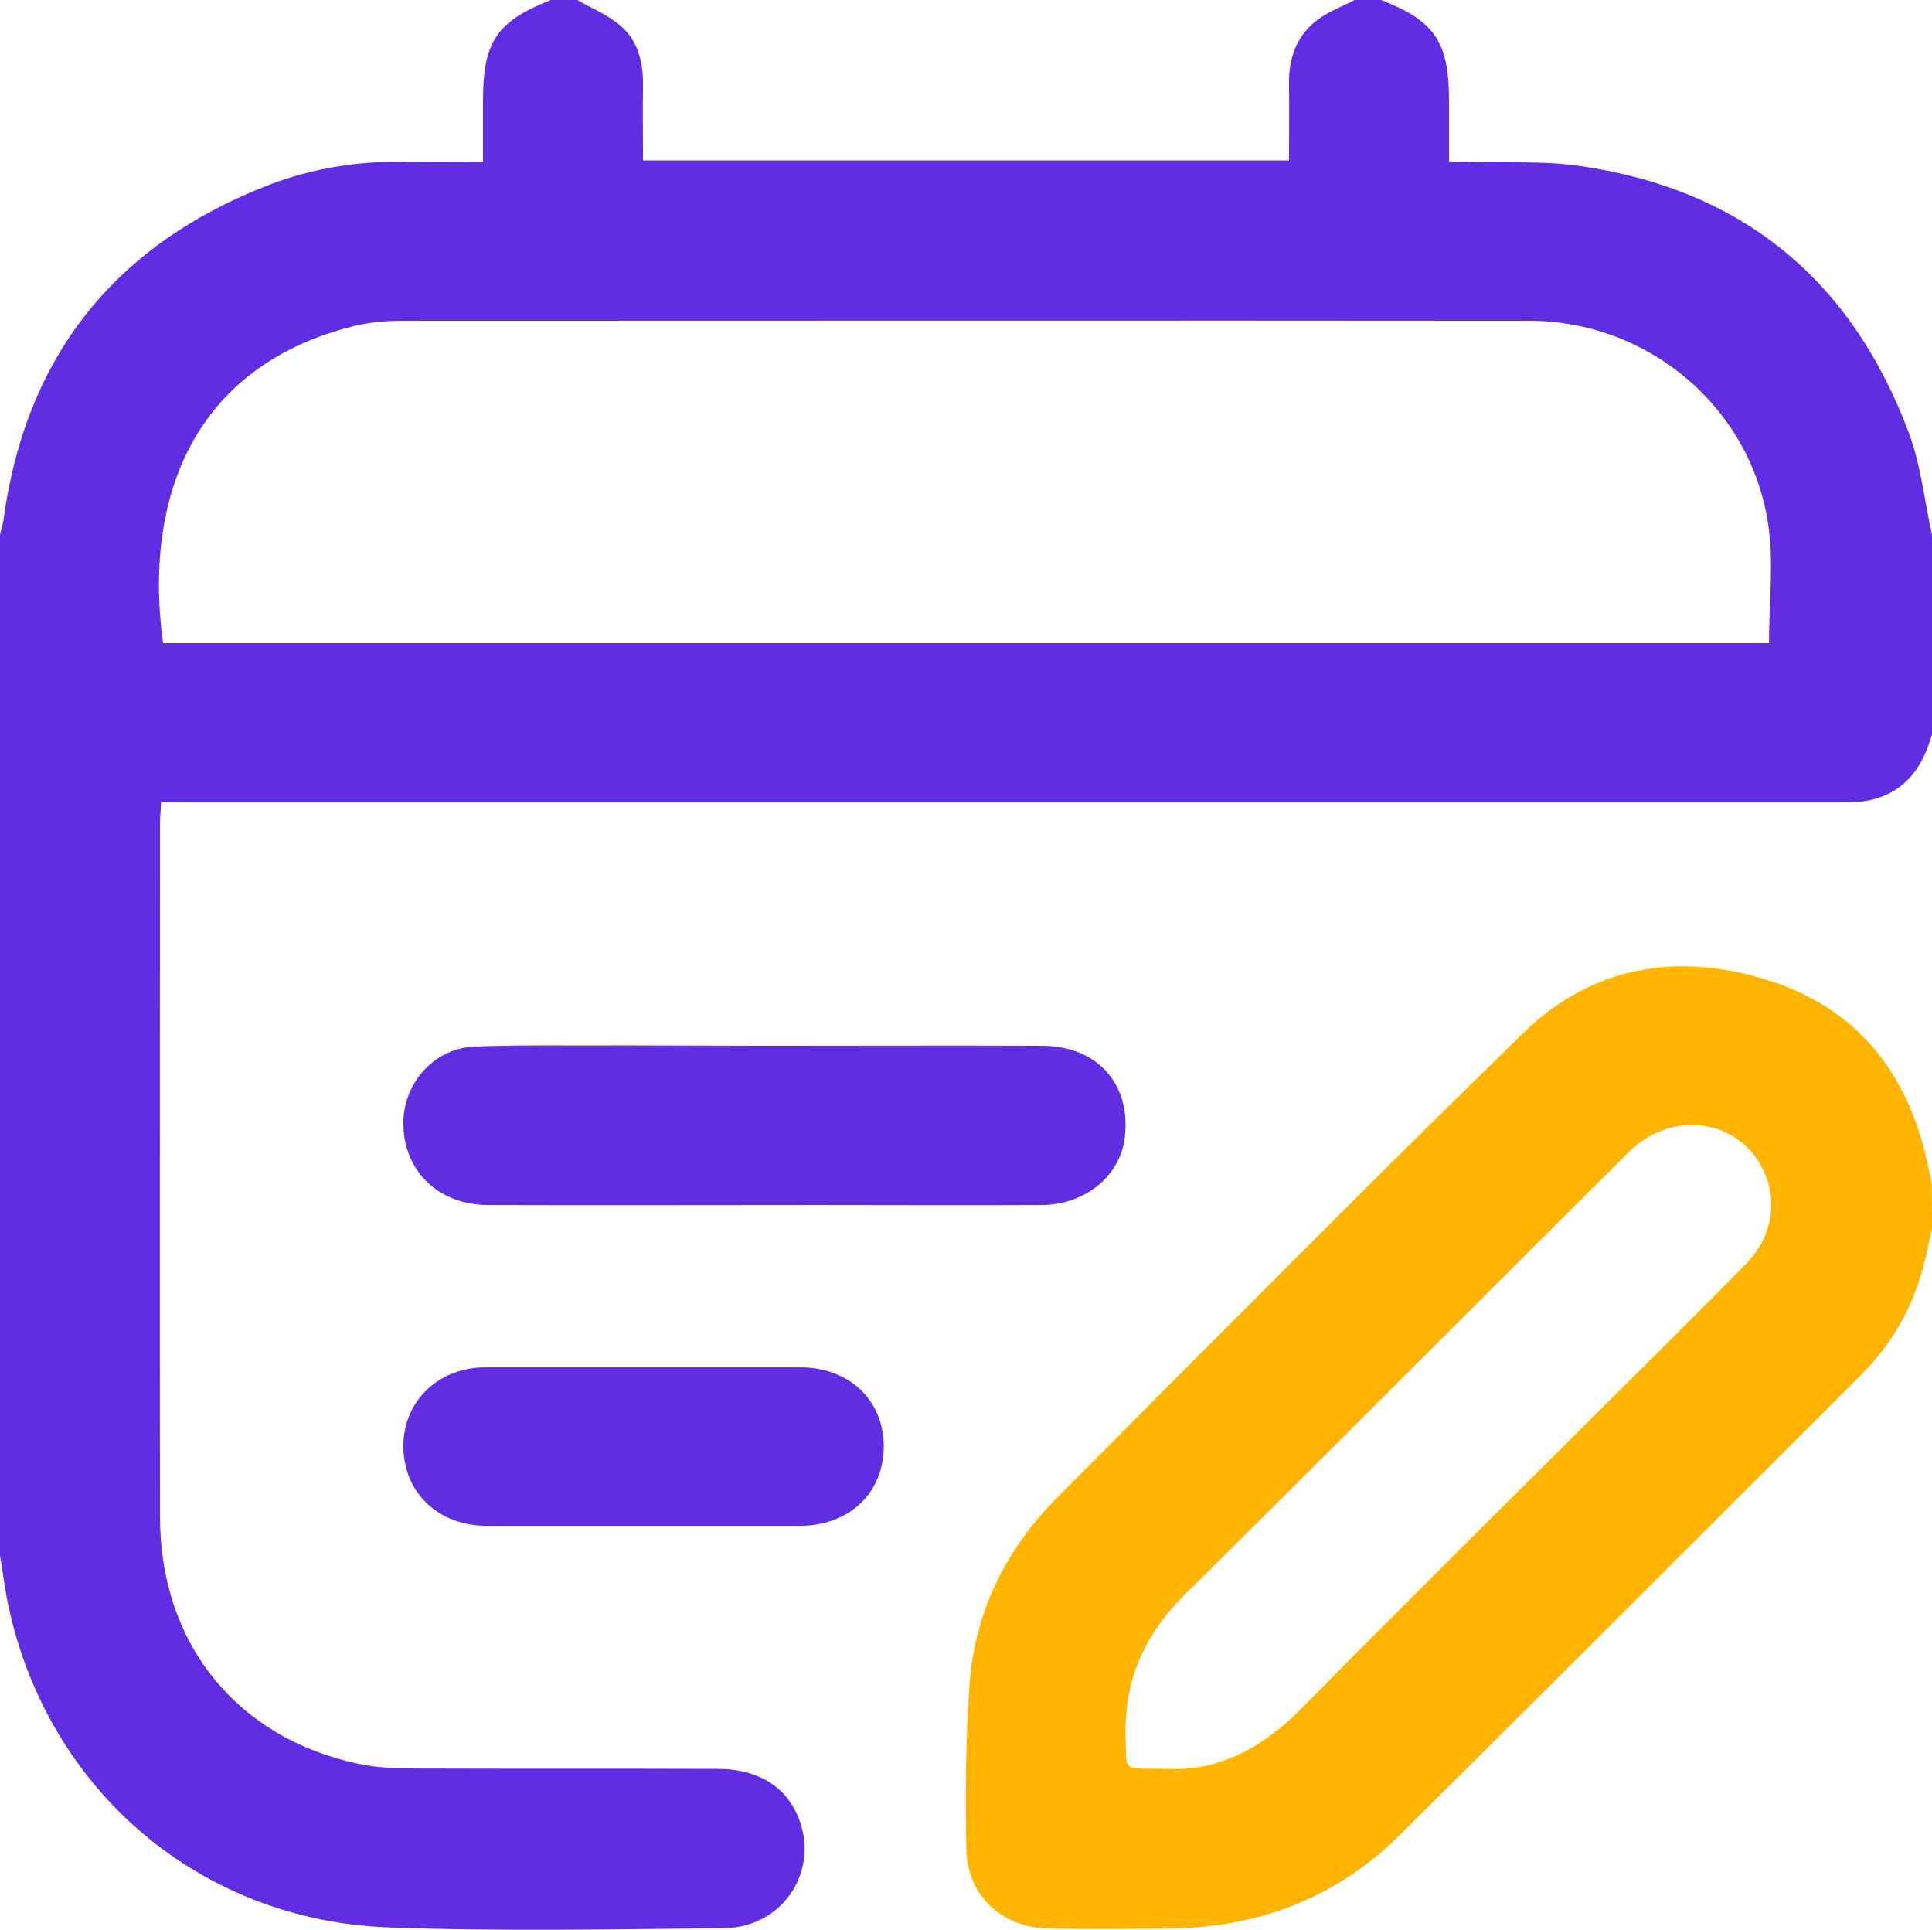
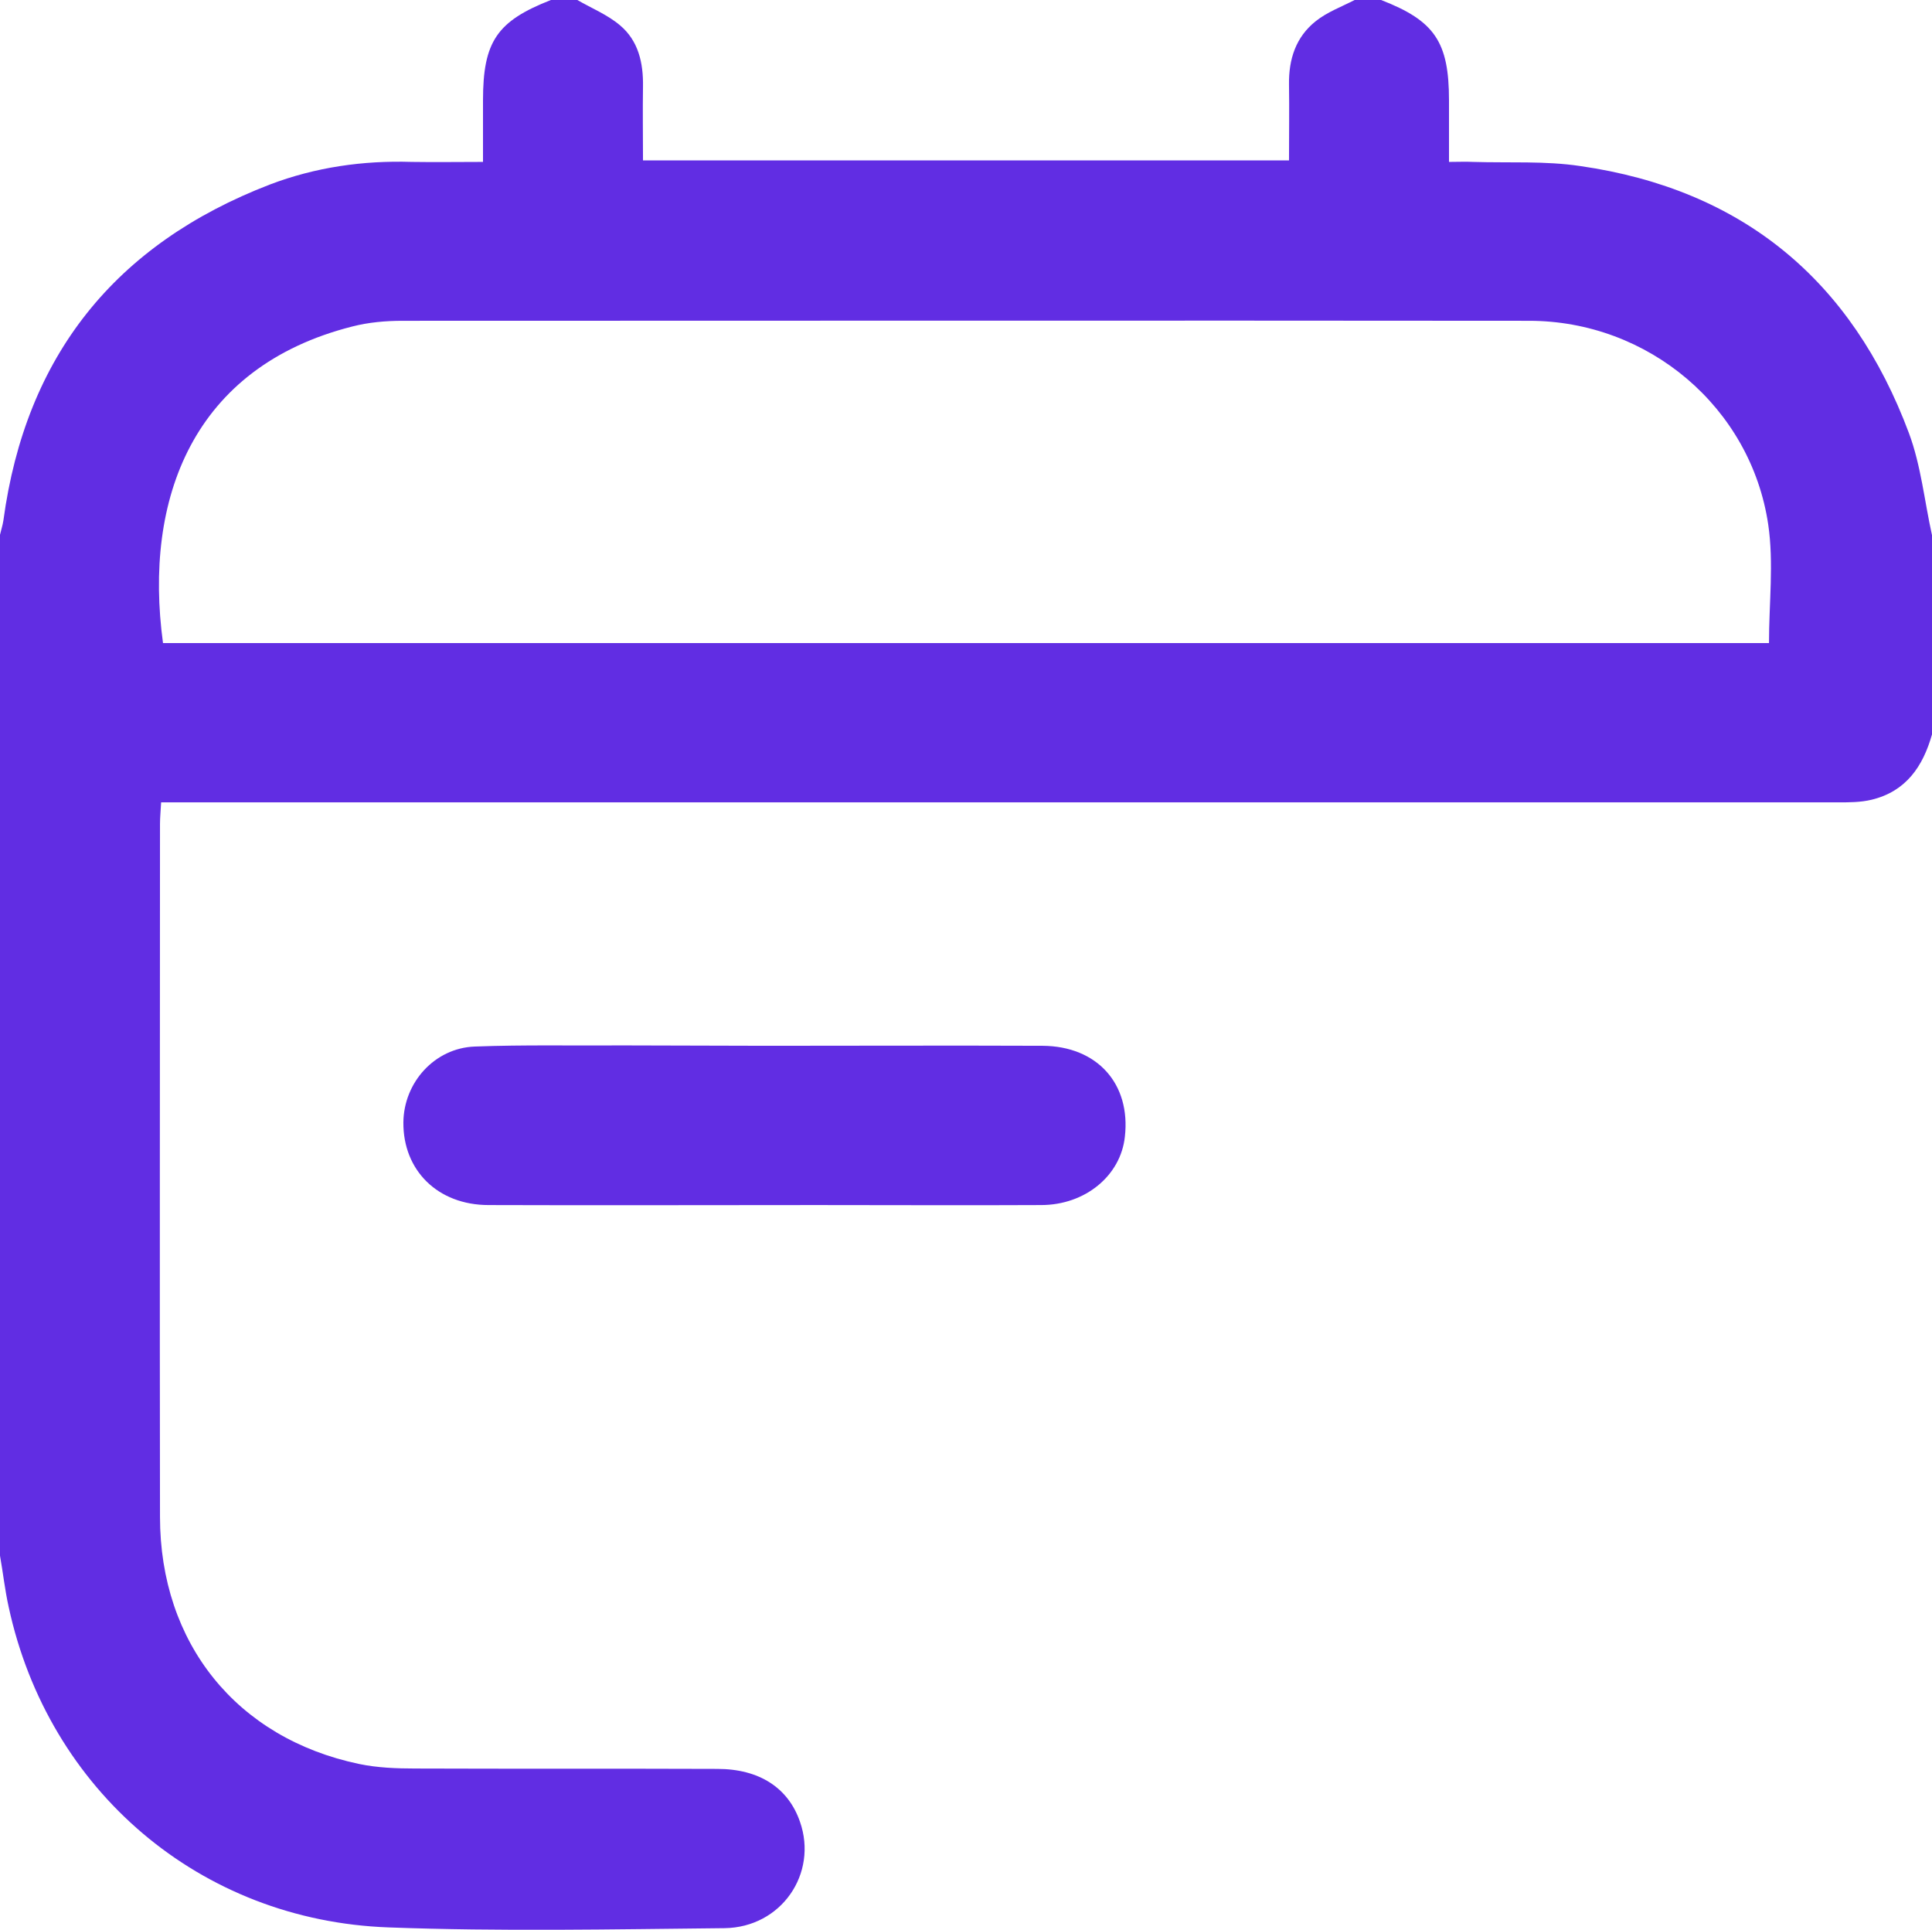
<svg xmlns="http://www.w3.org/2000/svg" version="1.1" id="Layer_1" x="0px" y="0px" viewBox="0 0 512 511.3" style="enable-background:new 0 0 512 511.3;" xml:space="preserve">
  <style type="text/css">
	.st0{fill:#612DE3;}
	.st1{fill:#FEB400;}
</style>
  <path class="st0" d="M512,194.6c-2.4,8.5-6.9,15.1-16,17.3c-2.9,0.7-5.9,0.7-8.9,0.7c-145.8,0-291.6,0-437.5,0c-2.1,0-4.3,0-6.9,0  c-0.1,2.1-0.3,3.9-0.3,5.7c0,61.2-0.1,122.4,0,183.6c0,33.5,20.3,58.7,52.8,65.5c4.8,1,9.9,1.2,14.9,1.2c26.7,0.1,53.3,0,80,0.1  c11.1,0,18.8,5,21.9,14c4.8,13.7-4.9,28-20,28.2c-29.7,0.3-59.4,0.9-89-0.2c-50-1.8-90.2-36.3-100.7-84.9c-1-4.5-1.5-9.1-2.3-13.6  C0,322,0,231.9,0,141.7c0.3-1.3,0.7-2.5,0.9-3.8c5.9-43.6,29.6-73.2,70.6-89c12.1-4.6,24.7-6.4,37.6-6c6.2,0.1,12.5,0,18.9,0  c0-6,0-11.1,0-16.3c0-15.6,3.7-21,18-26.6c2.3,0,4.7,0,7,0c3.8,2.2,8,3.9,11.3,6.7c4.9,4.1,6.2,10,6.1,16.2c-0.1,6.6,0,13.1,0,19.6  c57.5,0,114.1,0,171.2,0c0-6.9,0.1-13.5,0-20.1c-0.1-6.7,1.8-12.6,7.1-16.8c3-2.4,6.8-3.8,10.3-5.6c2.3,0,4.7,0,7,0  c14.2,5.5,18,11.1,18,26.6c0,5.3,0,10.5,0,16.3c2.5,0,4.4-0.1,6.4,0c9.5,0.3,19.1-0.3,28.4,1.1c43,6.2,72,30.3,87.1,70.8  c3.2,8.6,4.1,18,6.1,27C512,159.4,512,177,512,194.6z M468.8,170.4c0-10.6,1.3-21.2-0.2-31.4c-4.6-31.1-31.8-54-63.4-54  c-99.5-0.1-199,0-298.5,0c-4.5,0-9,0.4-13.3,1.5C51.1,97.2,38,132.2,43.2,170.4C185.1,170.4,327,170.4,468.8,170.4z" />
-   <path class="st1" d="M512,325.4c-0.8,3.5-1.4,7.1-2.4,10.6c-3,11-8.5,20.5-16.6,28.5c-40.6,40.6-81.2,81.2-122,121.7  c-16.7,16.6-37.3,24.5-60.7,24.8c-10.8,0.1-21.7,0.2-32.5,0c-12.2-0.2-21.5-8.8-21.7-20.9c-0.3-14.4-0.2-28.9,0.8-43.3  c1.3-19.3,9.4-35.9,22.9-49.6c41.1-41.3,82.1-82.7,123.8-123.4c18.2-17.8,40.9-21.6,64.8-14.1c23.5,7.3,37,24.3,42.3,48  c0.4,1.9,0.8,3.8,1.2,5.8C512,317.4,512,321.4,512,325.4z M309.6,468.7c12.2,0.7,24.4-4.9,35-15.7c26.9-27.3,54.1-54.2,81.2-81.2  c12.3-12.2,24.6-24.4,36.7-36.7c7.7-7.7,9-18.2,3.8-26.9c-7.4-12.2-24-13.6-34.7-2.9c-39.3,39.1-78.4,78.4-117.8,117.4  c-10.6,10.5-15.9,22.6-15.5,37.4C298.6,469.9,297,468.5,309.6,468.7z" />
  <path class="st0" d="M202.8,277.1c24.5,0,49-0.1,73.5,0c14.5,0.1,23.4,10.1,21.8,24.1c-1.1,10.3-10.5,18.1-22.2,18.1  c-19.8,0.1-39.6,0-59.5,0c-29,0-58,0.1-86.9,0c-13.5,0-22.7-9.2-22.6-21.9c0.1-10.6,8.3-19.7,18.9-20.1c13.1-0.5,26.3-0.2,39.5-0.3  C177.8,277,190.3,277.1,202.8,277.1z" />
-   <path class="st0" d="M170.5,404.3c-13.8,0-27.6,0-41.5,0c-12.9,0-22.1-8.9-22.1-21.1c0-12,9.3-20.9,21.8-20.9c27.8,0,55.6,0,83.4,0  c13,0,22.2,8.8,22.1,21.1c-0.1,12.3-9.2,20.9-22.3,20.9C198.2,404.3,184.3,404.3,170.5,404.3z" />
</svg>